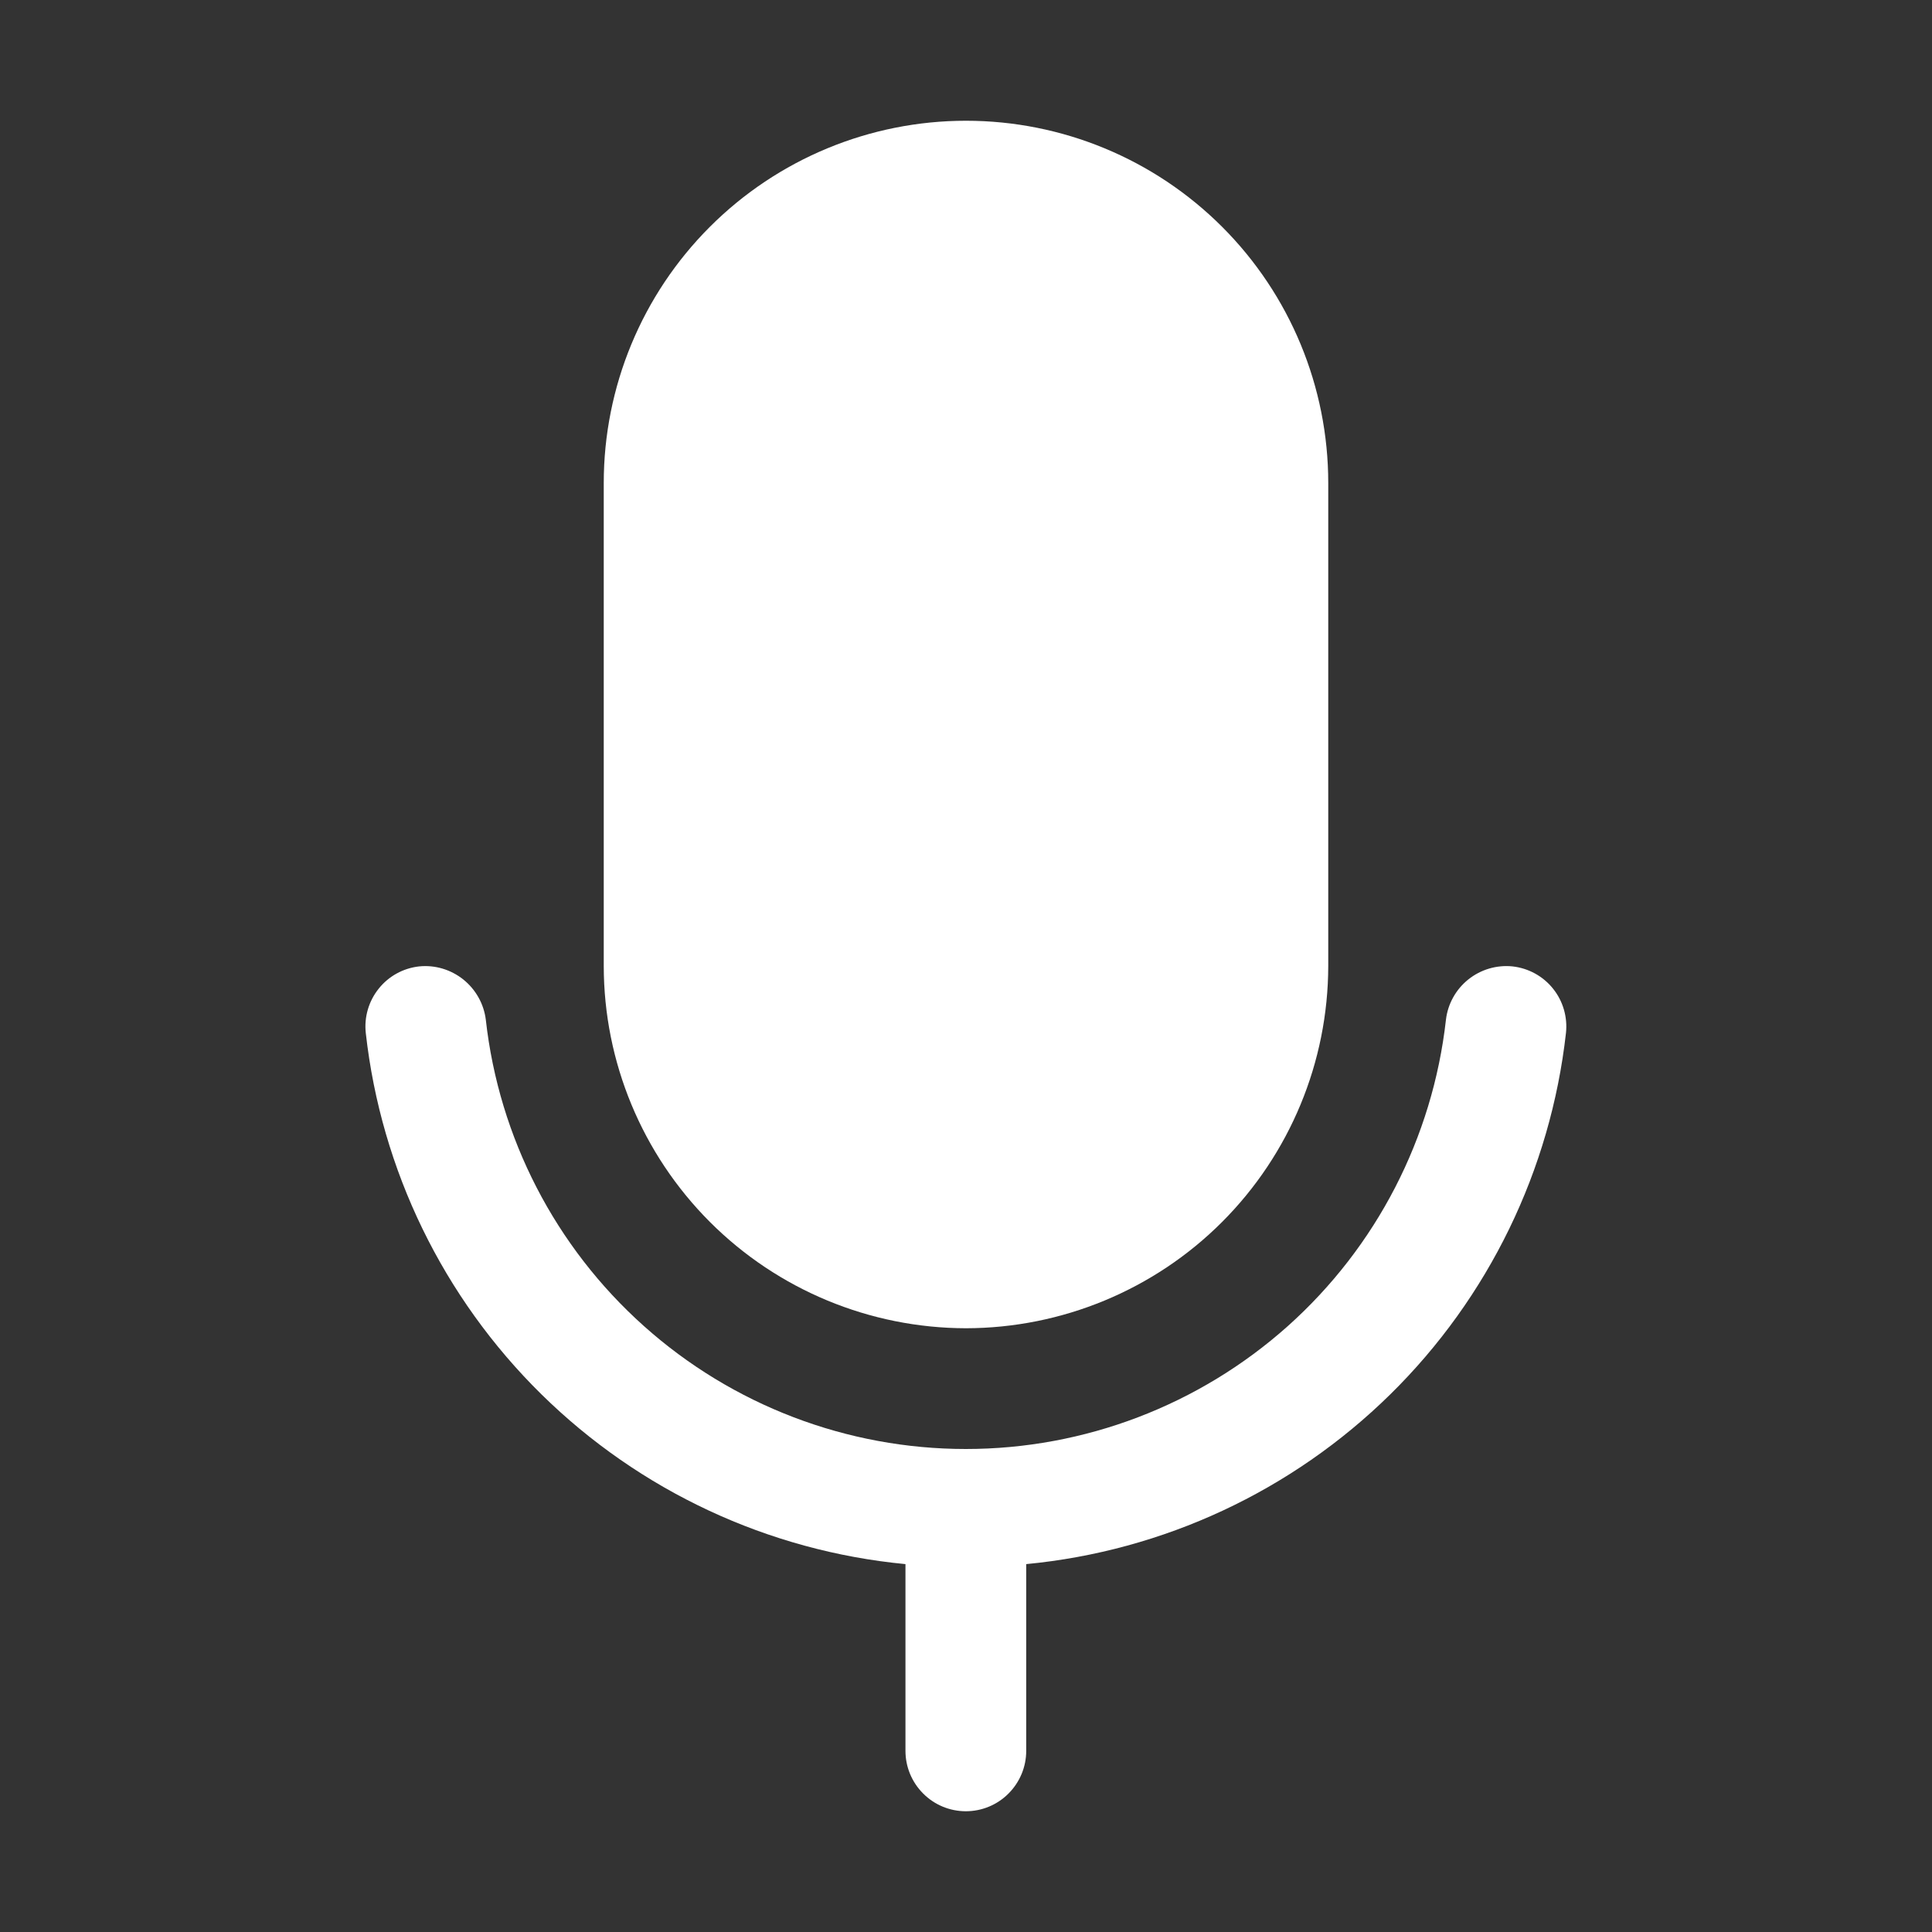
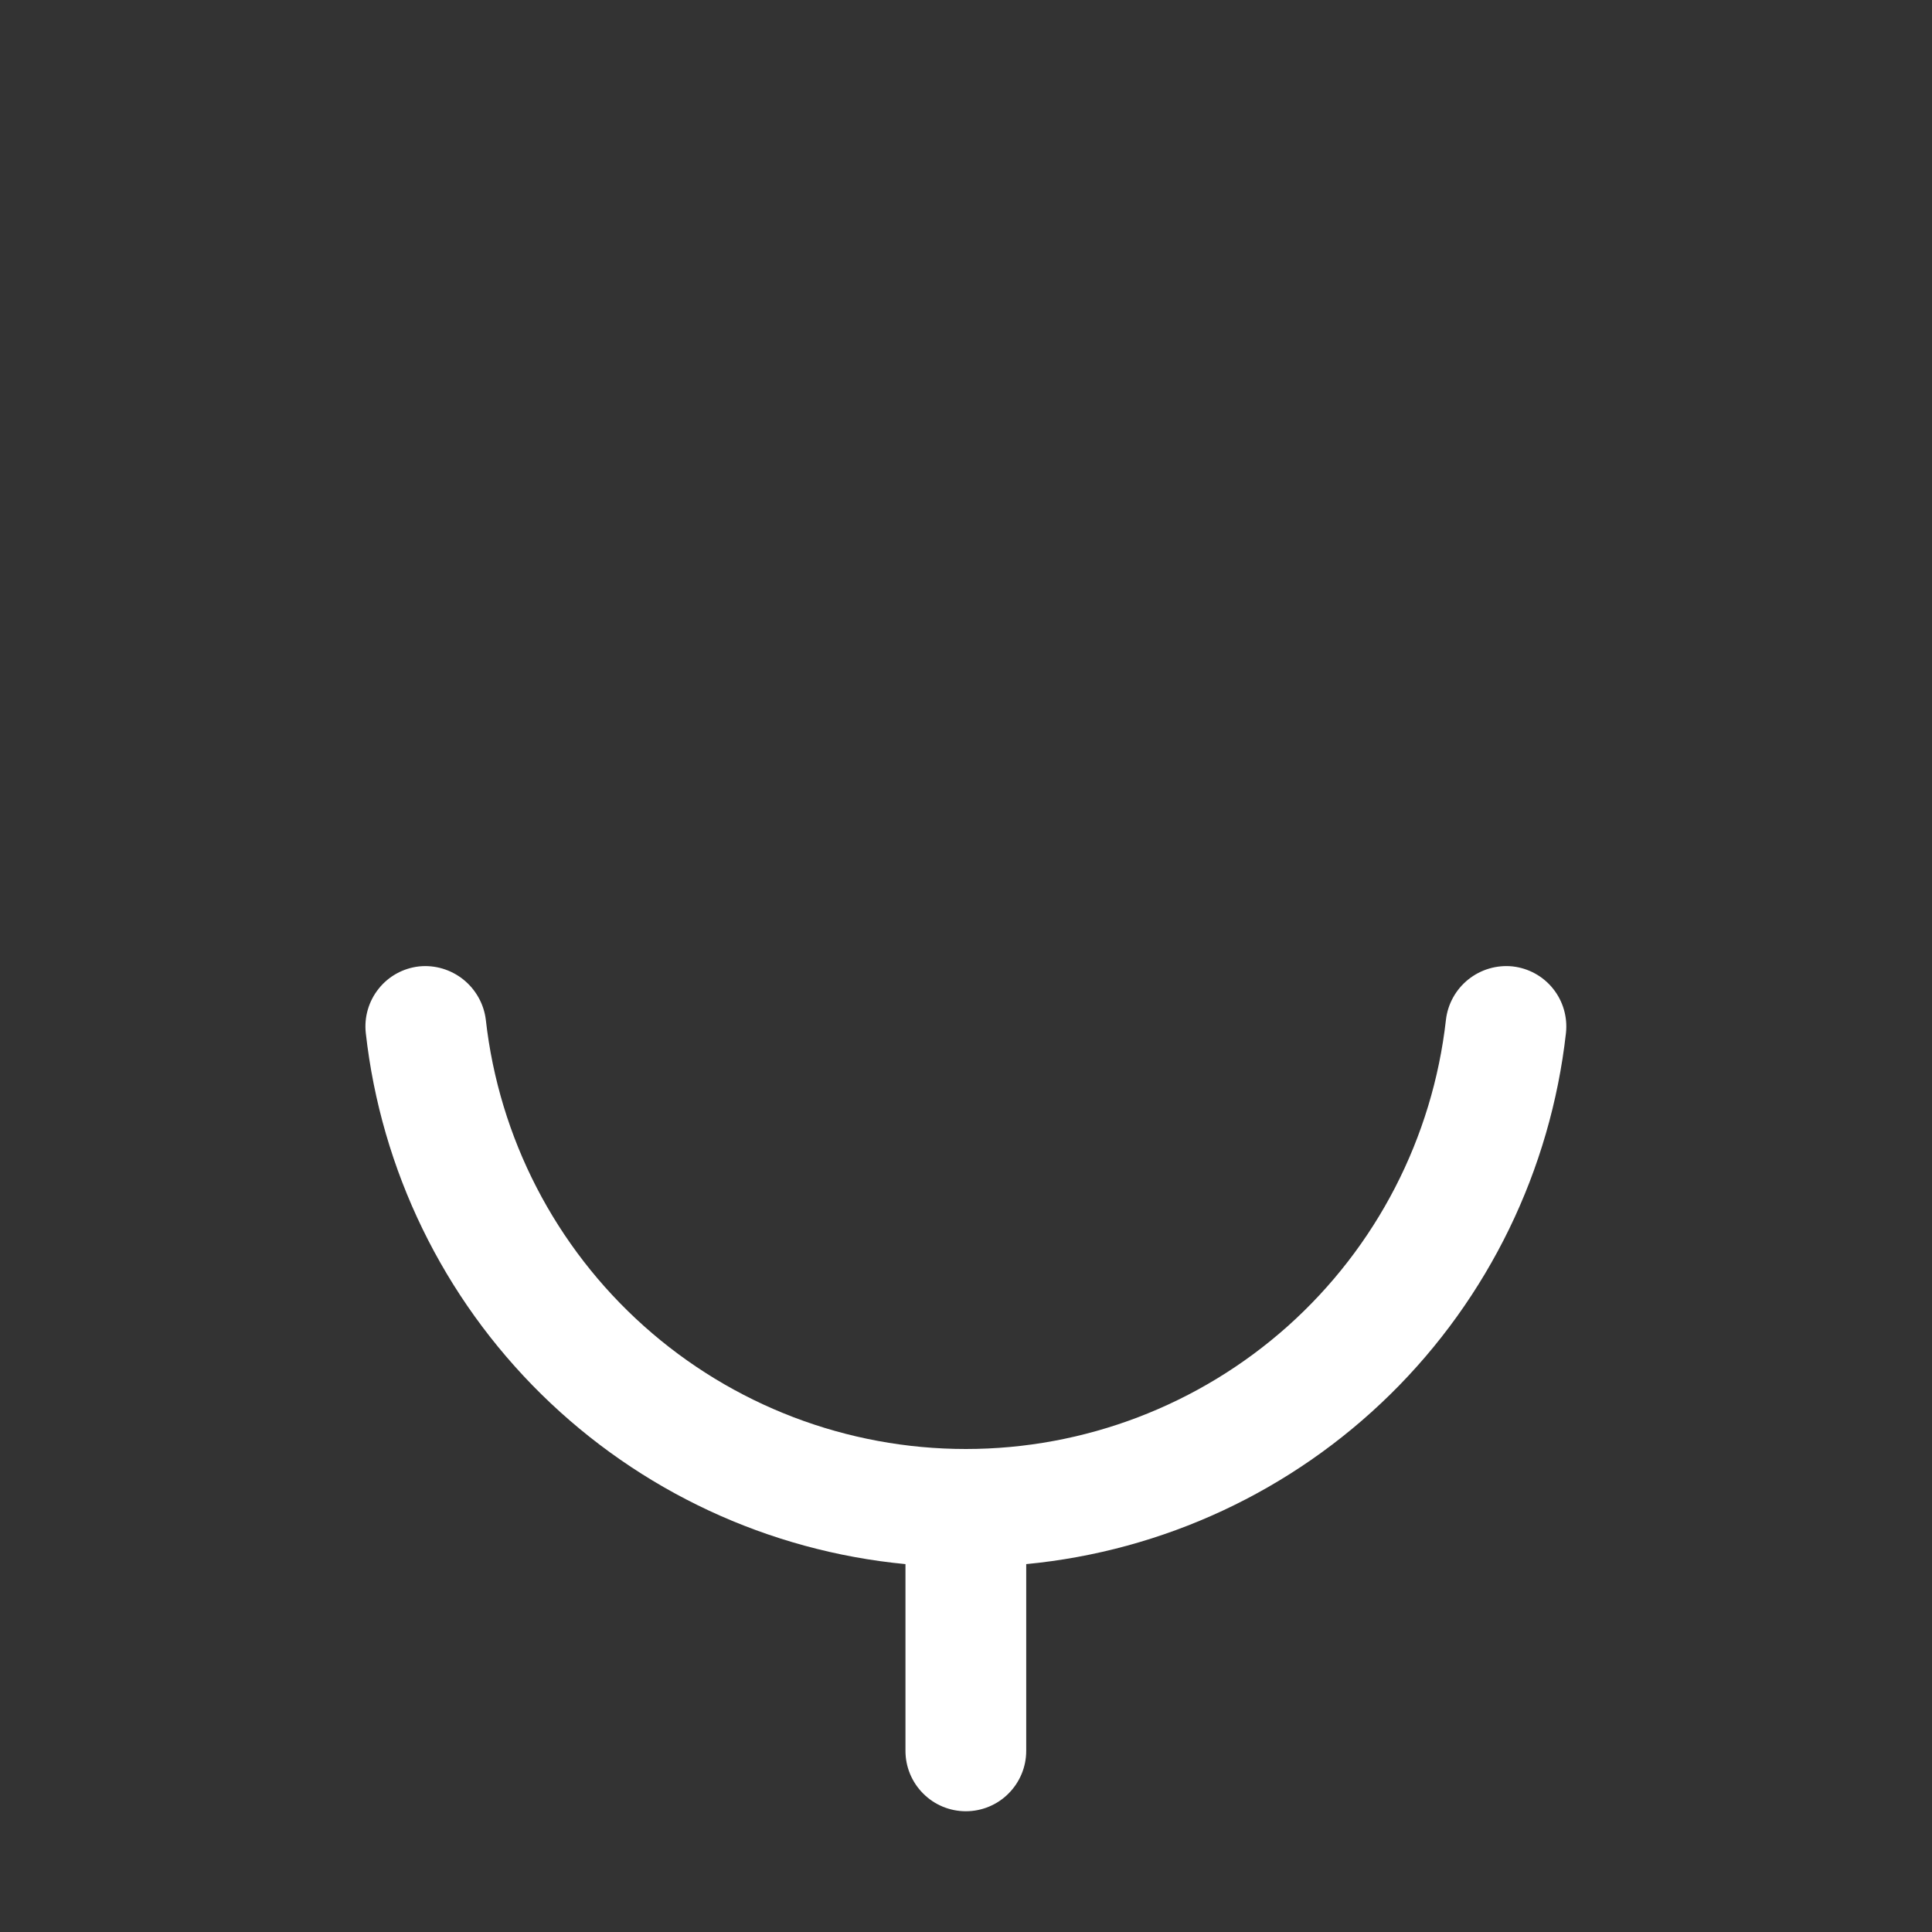
<svg xmlns="http://www.w3.org/2000/svg" width="24" height="24" viewBox="0 0 24 24" fill="none">
  <rect x="0" y="0" width="24" height="24" fill="#333333" stroke="none" />
-   <path d="M12 16.5C13.193 16.498 14.337 16.024 15.18 15.181C16.024 14.337 16.498 13.193 16.5 12V6C16.5 4.806 16.026 3.662 15.182 2.818C14.338 1.974 13.194 1.5 12 1.5C10.806 1.5 9.662 1.974 8.818 2.818C7.974 3.662 7.5 4.806 7.5 6V12C7.501 13.193 7.976 14.336 8.819 15.18C9.663 16.024 10.807 16.498 12 16.5Z" fill="white" />
  <path d="M18.789 12.005C18.592 11.985 18.395 12.043 18.24 12.167C18.085 12.291 17.985 12.471 17.962 12.668C17.797 14.135 17.098 15.489 15.998 16.473C14.897 17.456 13.473 18 11.998 18C10.522 18 9.098 17.456 7.998 16.472C6.898 15.489 6.199 14.134 6.035 12.668C6.011 12.471 5.91 12.292 5.756 12.168C5.601 12.044 5.404 11.985 5.207 12.005C5.009 12.027 4.828 12.126 4.704 12.282C4.58 12.437 4.522 12.635 4.544 12.833C4.734 14.535 5.505 16.12 6.726 17.321C7.947 18.522 9.543 19.267 11.248 19.43V21.75C11.248 21.949 11.327 22.139 11.468 22.28C11.608 22.421 11.799 22.5 11.998 22.5C12.197 22.5 12.388 22.421 12.528 22.28C12.669 22.139 12.748 21.949 12.748 21.75V19.43C14.453 19.267 16.05 18.522 17.271 17.321C18.492 16.12 19.262 14.535 19.453 12.832C19.474 12.635 19.417 12.436 19.292 12.281C19.168 12.126 18.987 12.027 18.789 12.005Z" fill="white" />
</svg>